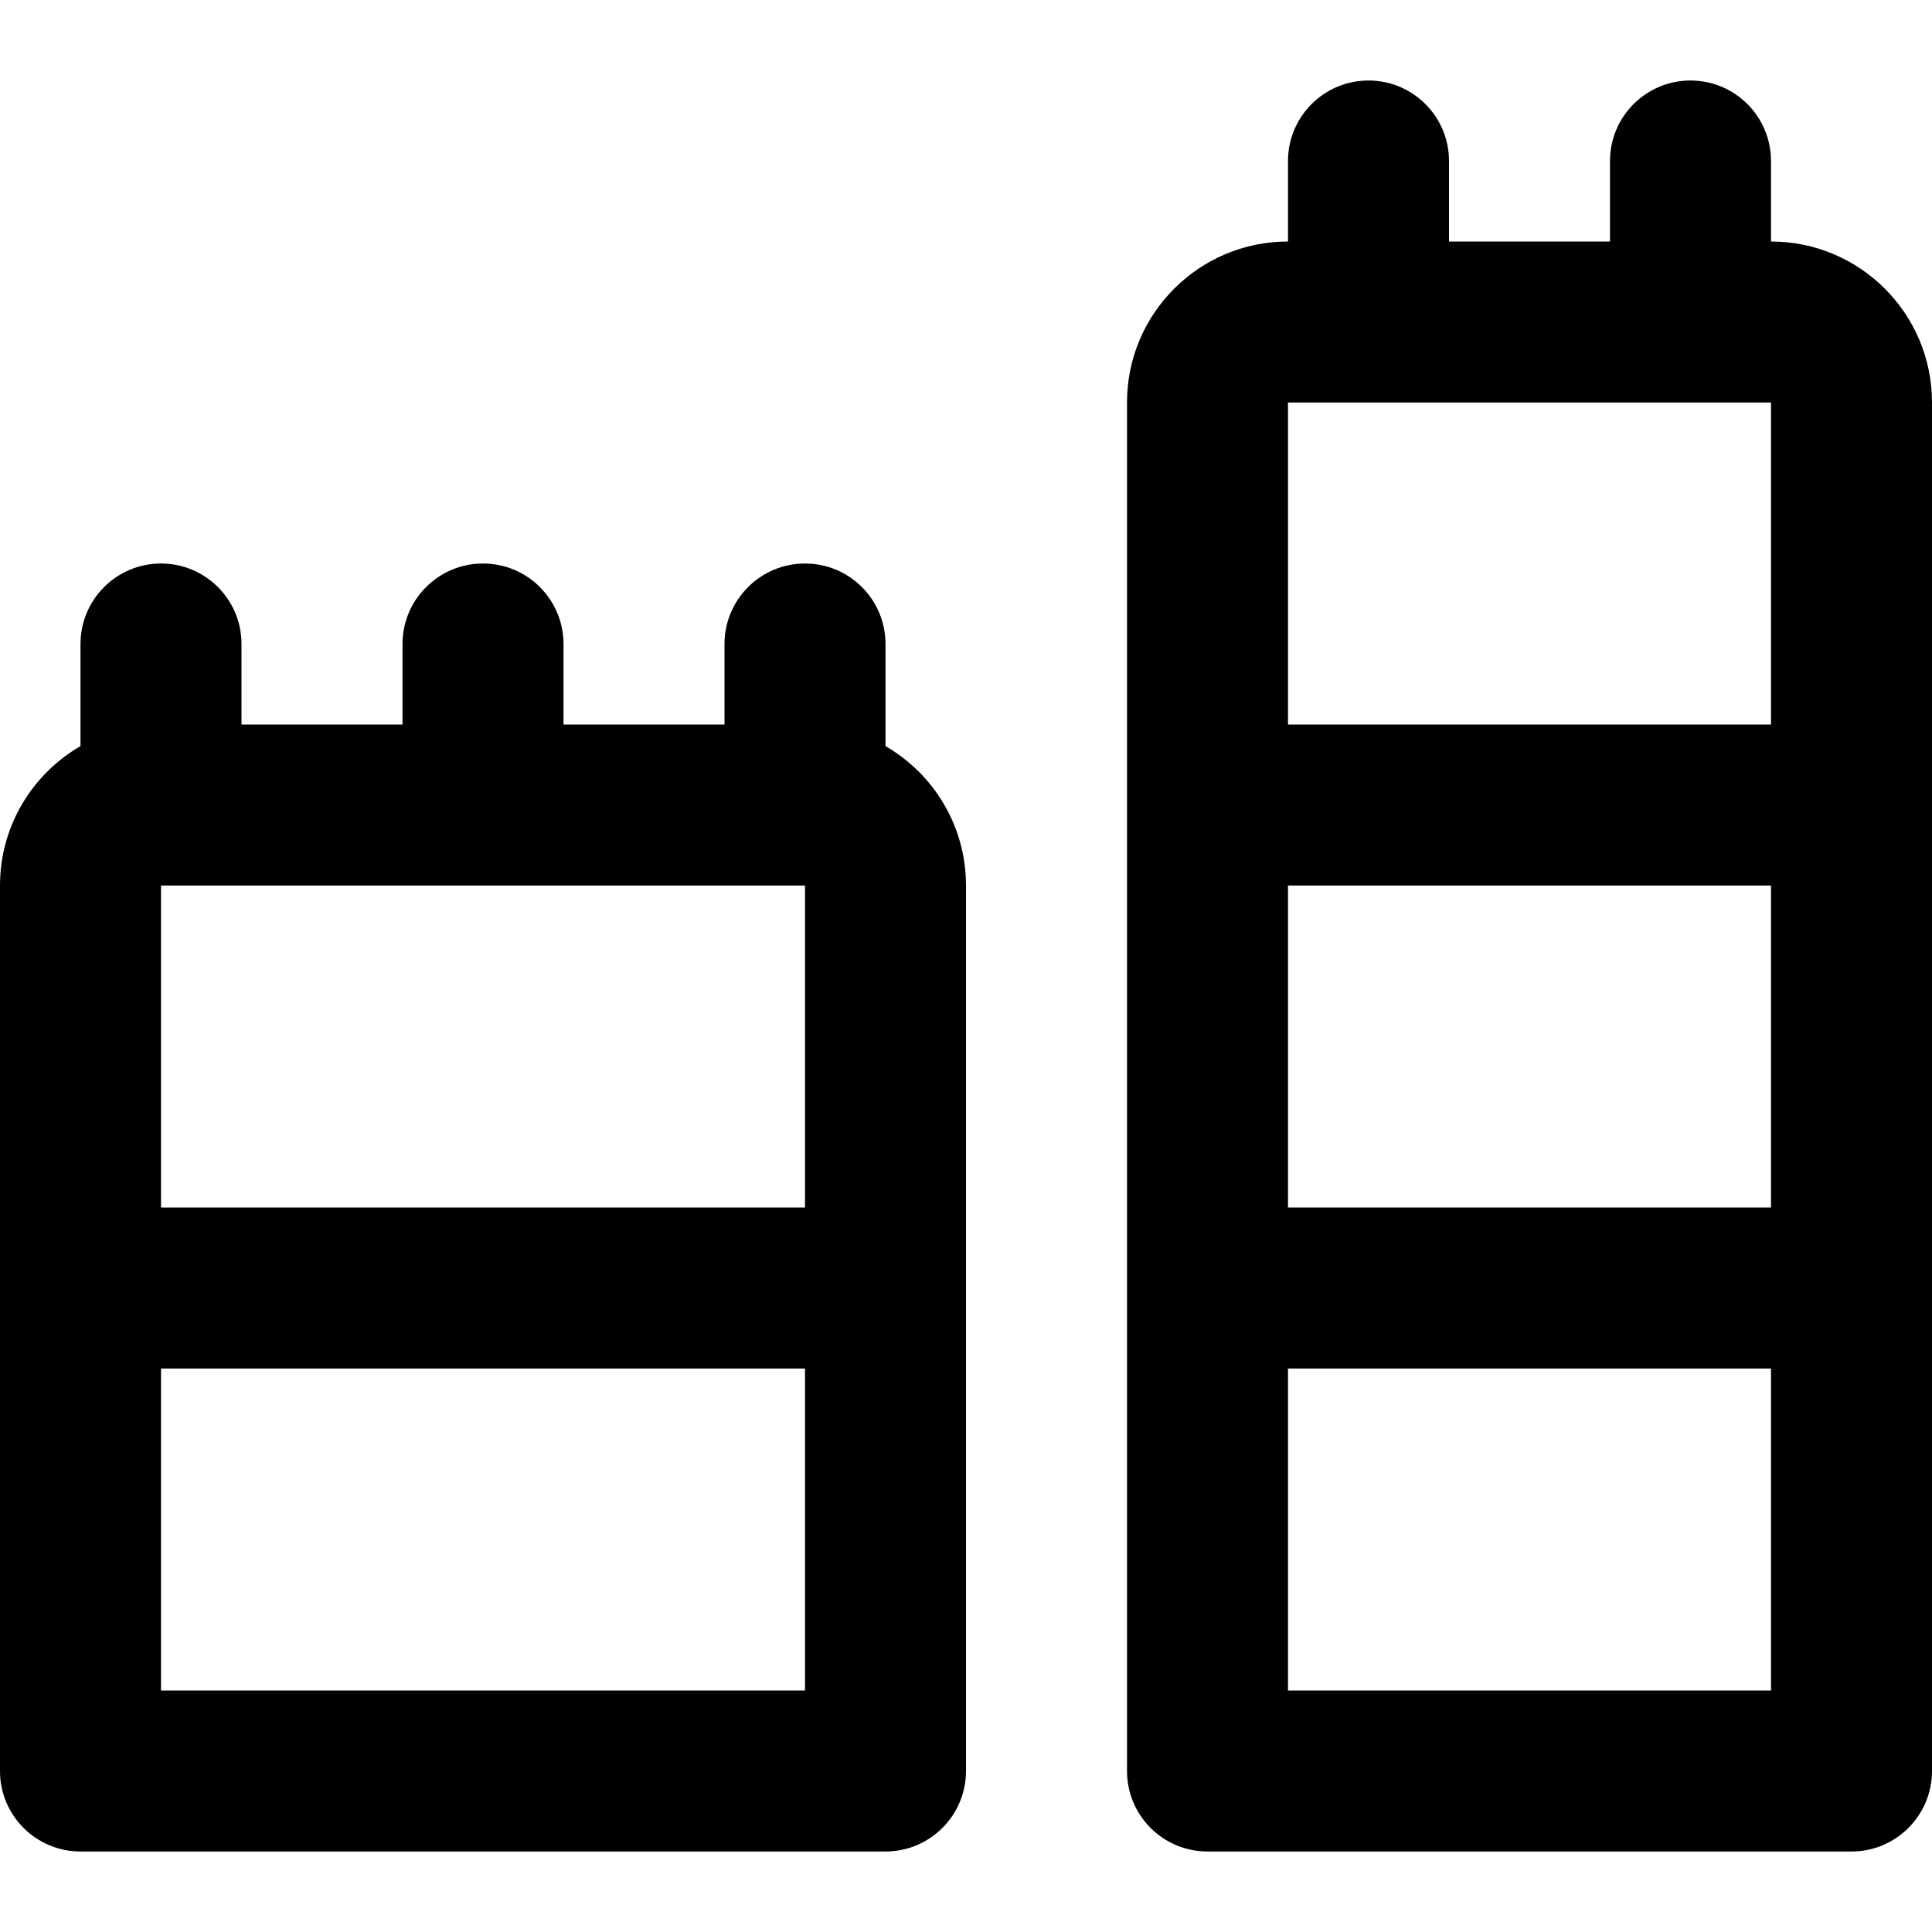
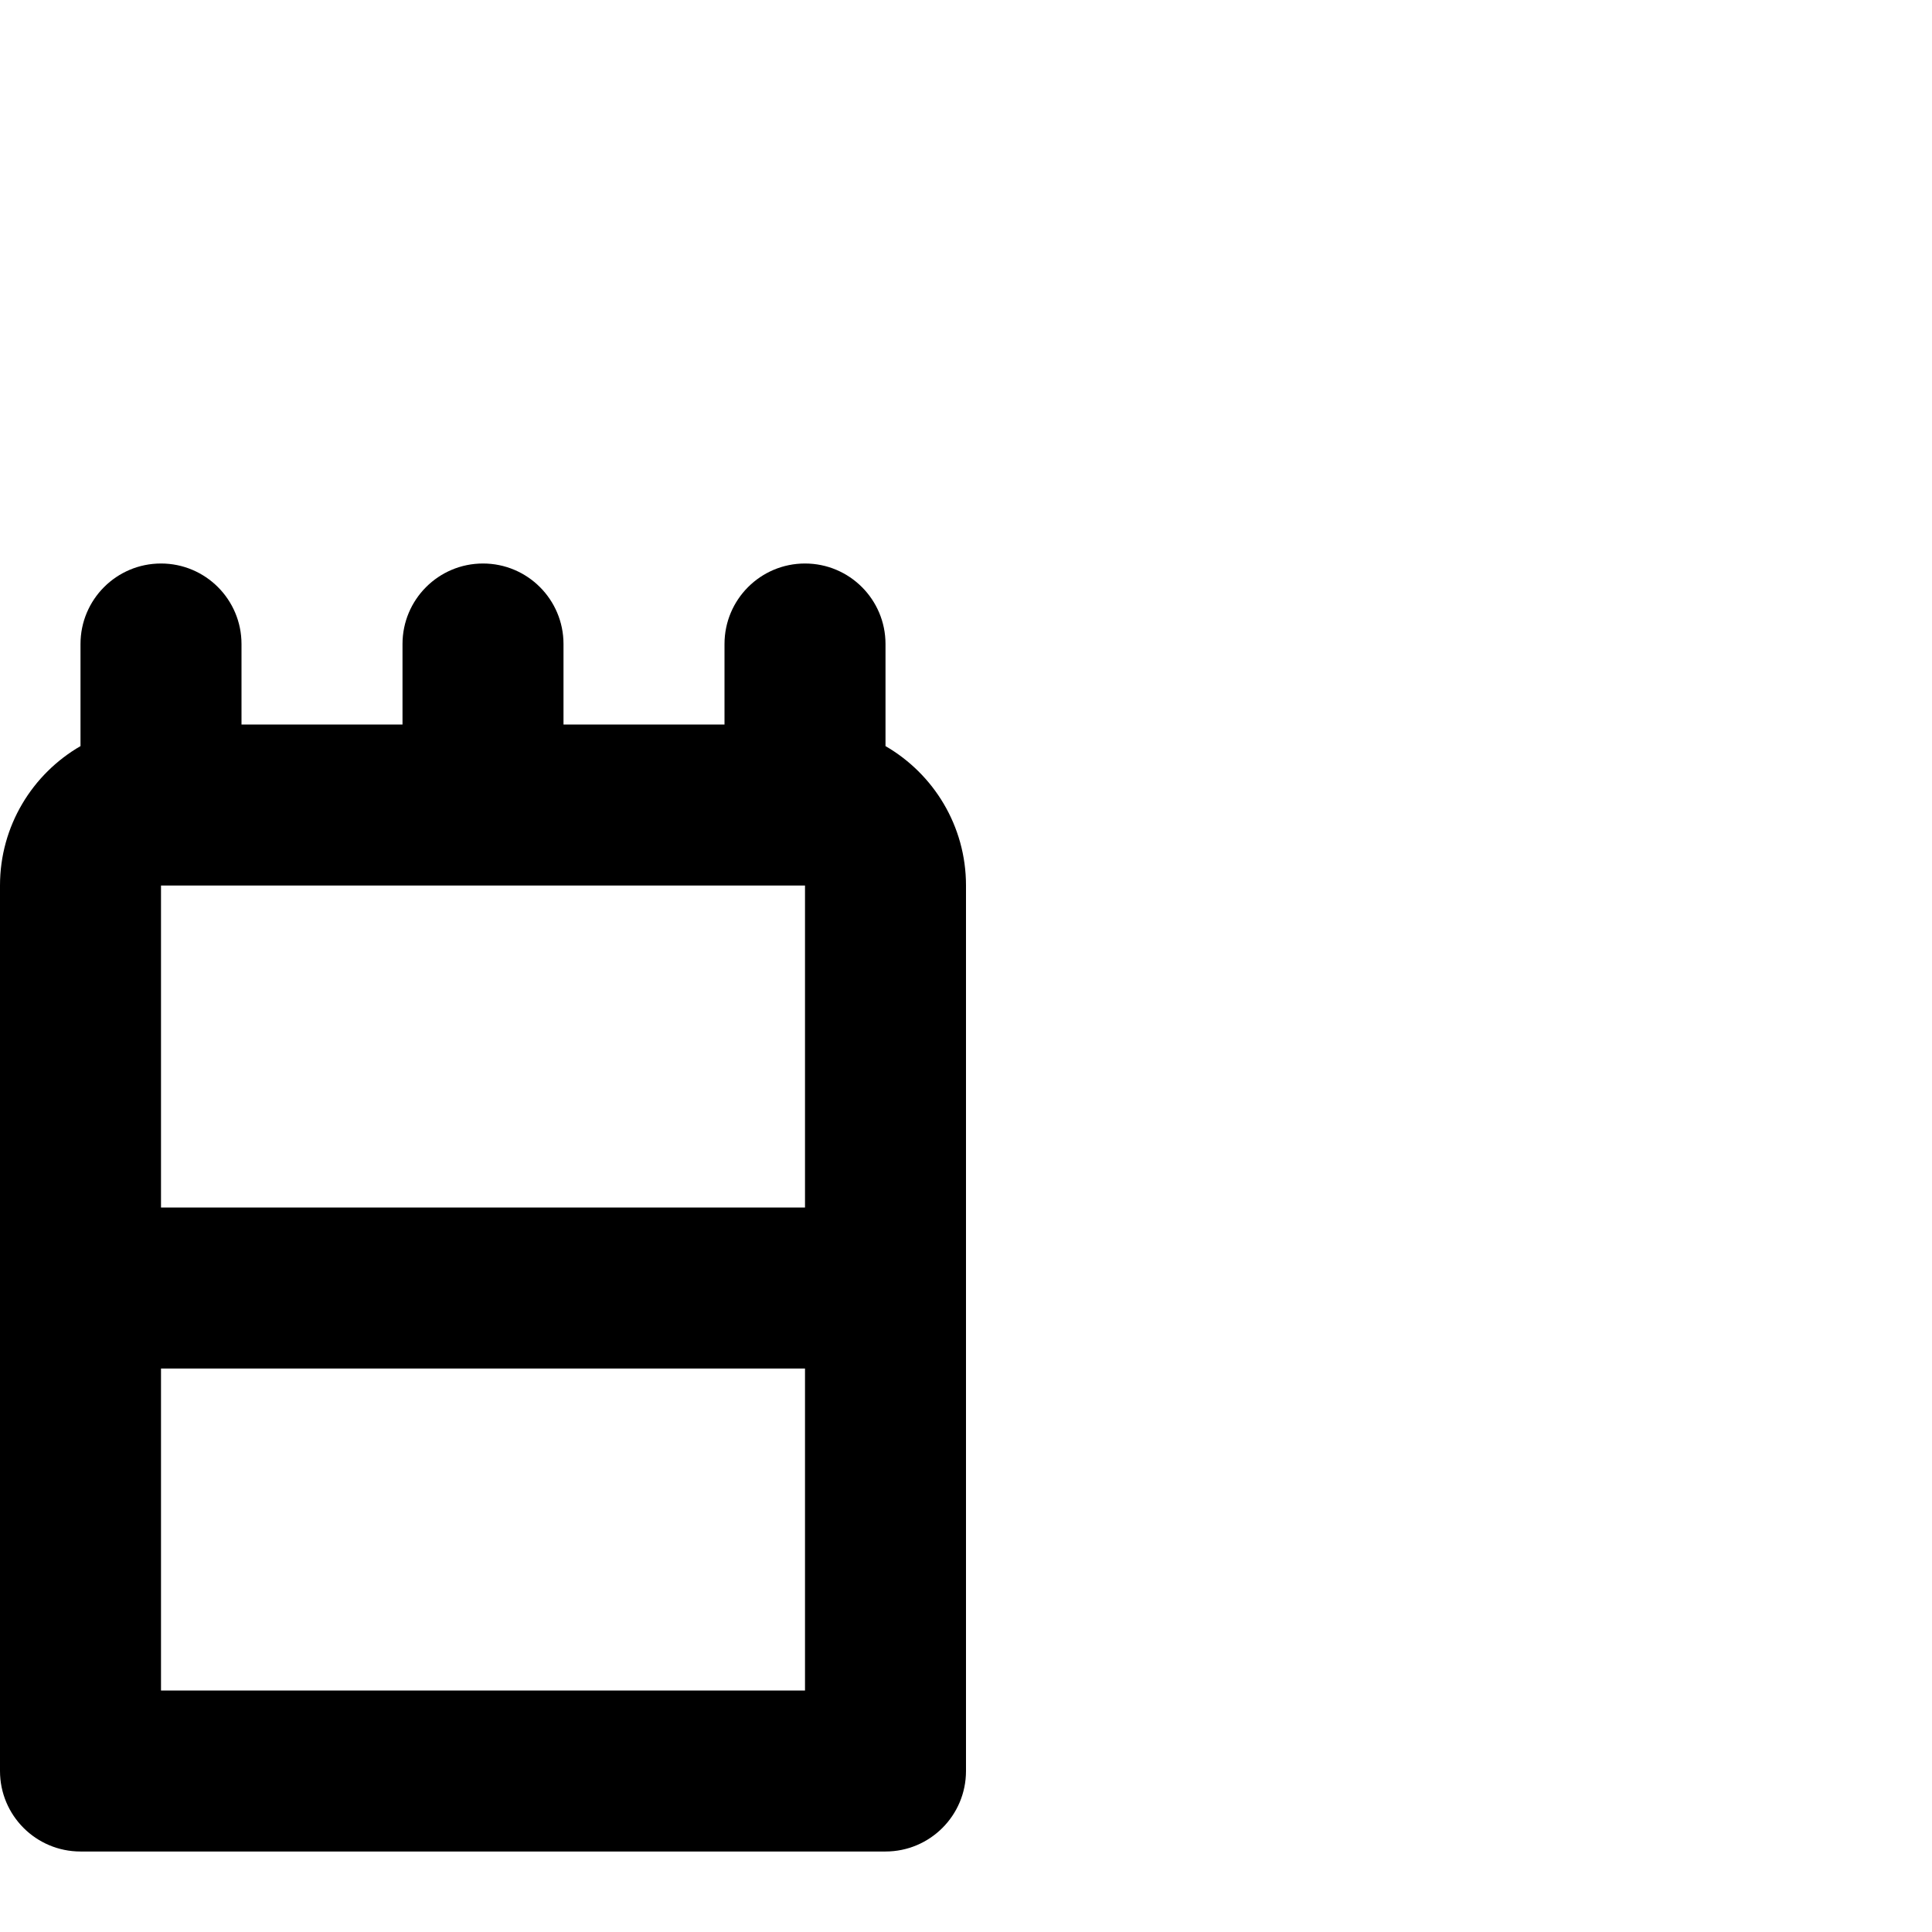
<svg xmlns="http://www.w3.org/2000/svg" version="1.1" id="Layer_1" x="0px" y="0px" viewBox="0 0 512 512" style="enable-background:new 0 0 512 512;" xml:space="preserve">
  <g>
    <g>
      <g>
-         <path d="M469.333,64V42.667c0-11.782-9.551-21.333-21.333-21.333c-11.782,0-21.333,9.551-21.333,21.333V64H384V42.667     c0-11.782-9.551-21.333-21.333-21.333s-21.333,9.551-21.333,21.333V64c-23.558,0-42.667,19.109-42.667,42.667v106.667v128v128     c0,11.782,9.551,21.333,21.333,21.333h170.667c11.782,0,21.333-9.551,21.333-21.333v-128v-128V106.667     C512,83.109,492.891,64,469.333,64z M341.333,234.667h128V320h-128V234.667z M341.333,106.667h128V192h-128V106.667z      M469.333,448h-128v-85.333h128V448z" />
        <path d="M234.667,197.725v-27.058c0-11.782-9.551-21.333-21.333-21.333c-11.782,0-21.333,9.551-21.333,21.333V192h-42.667     v-21.333c0-11.782-9.551-21.333-21.333-21.333c-11.782,0-21.333,9.551-21.333,21.333V192H64v-21.333     c0-11.782-9.551-21.333-21.333-21.333c-11.782,0-21.333,9.551-21.333,21.333v27.058C8.585,205.105,0,218.882,0,234.667v106.667     v128c0,11.782,9.551,21.333,21.333,21.333h213.333c11.782,0,21.333-9.551,21.333-21.333v-128V234.667     C256,218.882,247.415,205.105,234.667,197.725z M42.667,234.667h170.667V320H42.667V234.667z M213.333,448H42.667v-85.333     h170.667V448z" />
      </g>
    </g>
  </g>
  <g>
</g>
  <g>
</g>
  <g>
</g>
  <g>
</g>
  <g>
</g>
  <g>
</g>
  <g>
</g>
  <g>
</g>
  <g>
</g>
  <g>
</g>
  <g>
</g>
  <g>
</g>
  <g>
</g>
  <g>
</g>
  <g>
</g>
</svg>